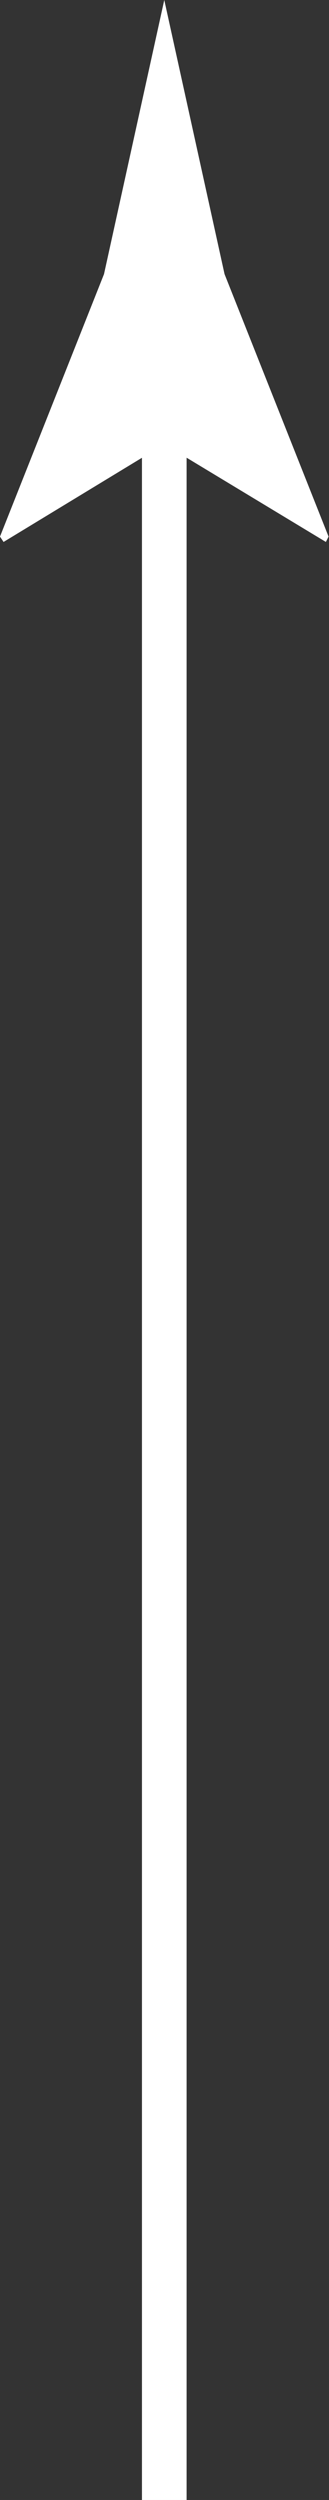
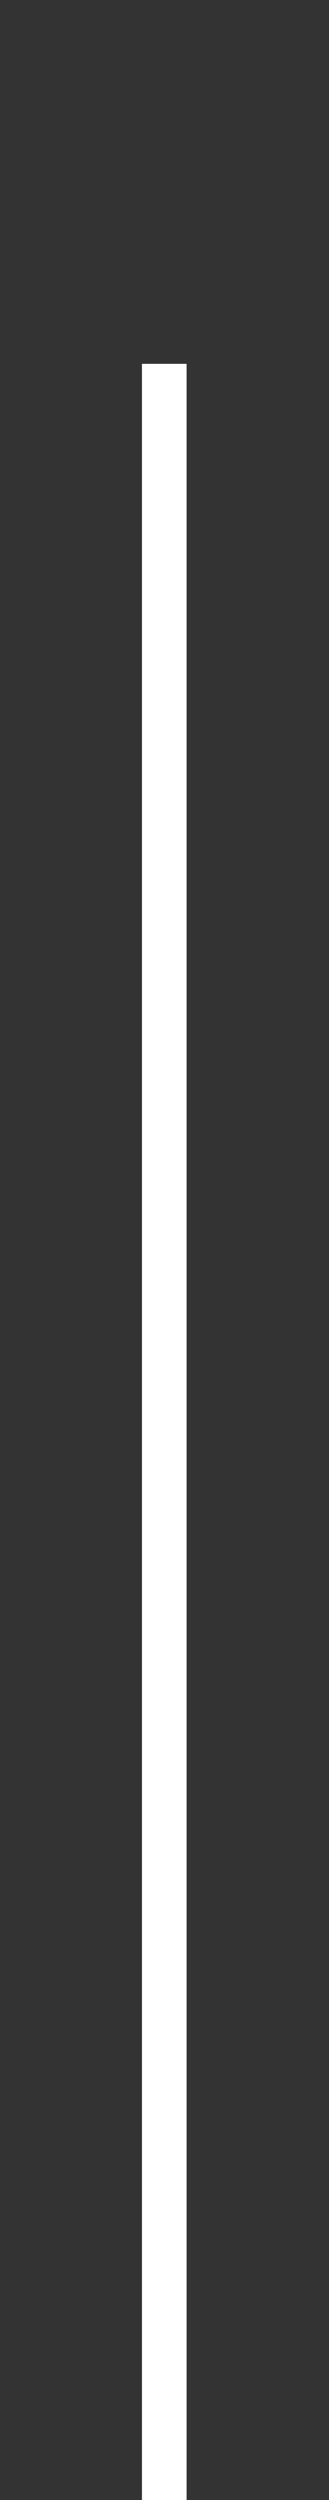
<svg xmlns="http://www.w3.org/2000/svg" viewBox="0 0 7.37 56">
  <rect x="0" y="0" width="7.37" height="56" fill="#333333" stroke="none" />
  <path style="fill:none;stroke:#fff;stroke-miterlimit:10" d="M3.68 56V8.15" />
-   <path d="m3.68 9.95-3.6 2.19-.08-.12 2.33-5.88L3.68 0l1.35 6.14 2.33 5.88-.06.12-3.62-2.19Z" style="fill:#fff" />
</svg>